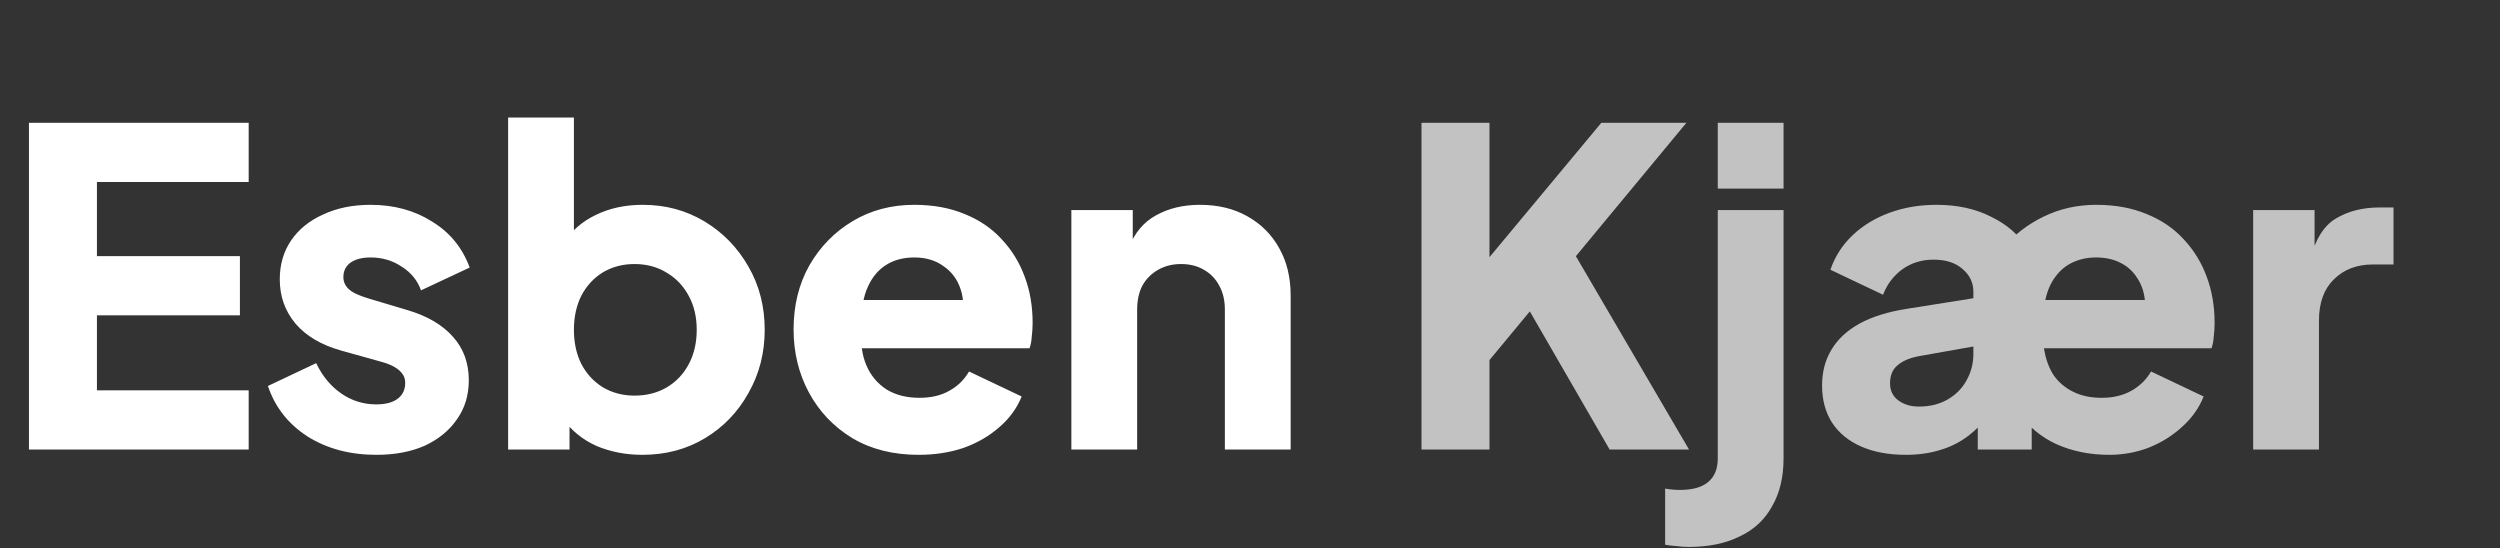
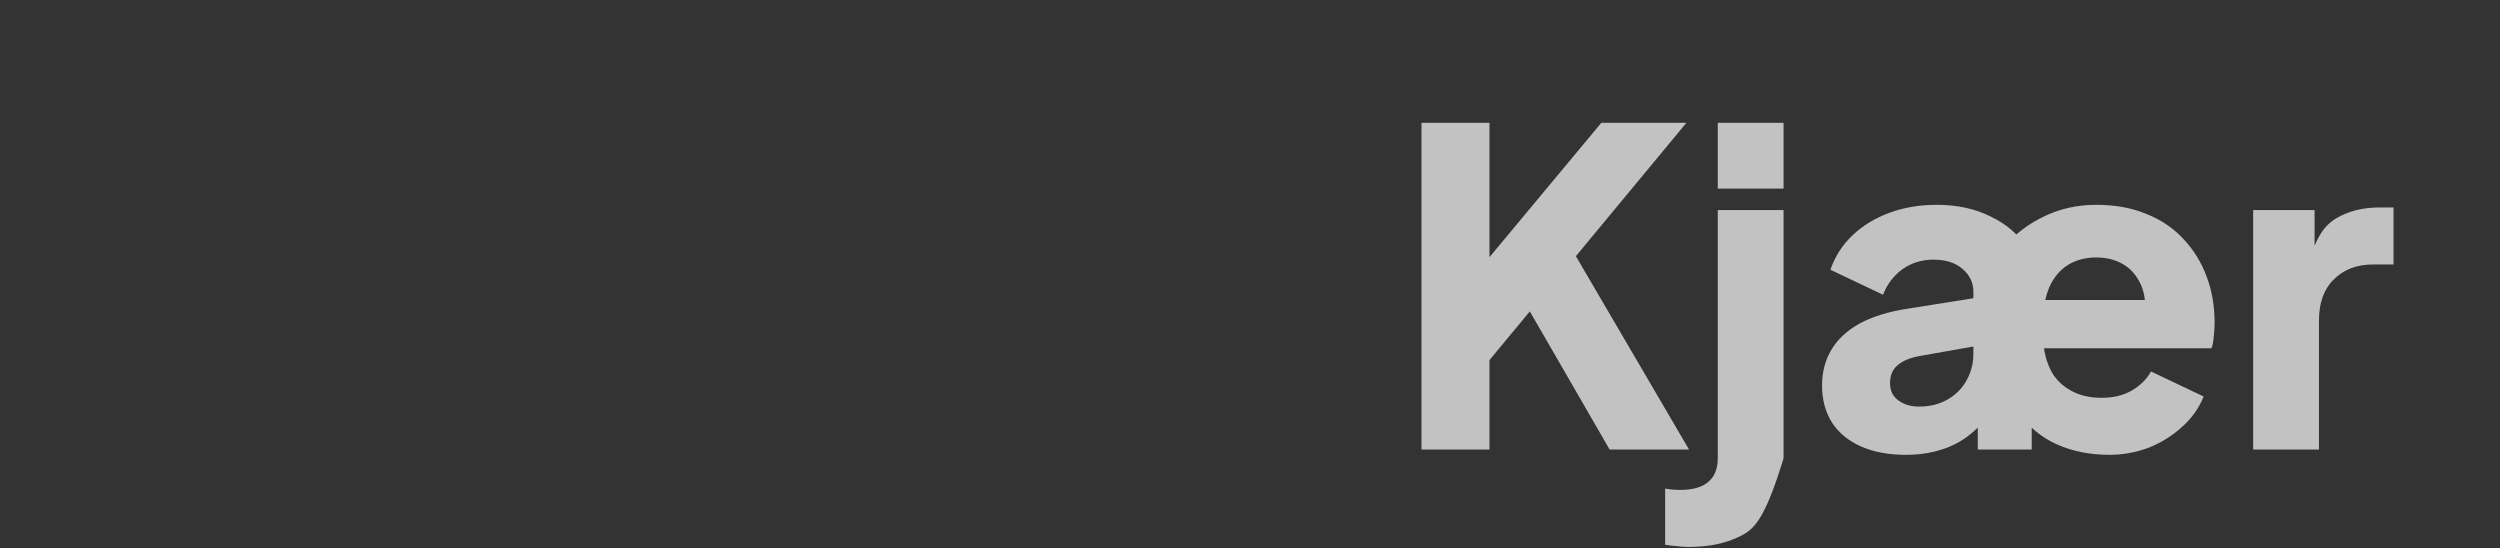
<svg xmlns="http://www.w3.org/2000/svg" width="228" height="50" viewBox="0 0 228 50" fill="none">
  <rect x="0" y="0" width="228" height="50" fill="#333333" stroke="none" />
-   <path d="M2.64 41V11.2H22.68V16.6H8.84V23.36H21.88V28.76H8.84V35.6H22.68V41H2.64ZM34.315 41.48C31.915 41.48 29.821 40.92 28.035 39.8C26.275 38.653 25.075 37.12 24.435 35.2L28.835 33.12C29.395 34.293 30.155 35.213 31.115 35.88C32.075 36.547 33.141 36.88 34.315 36.88C35.168 36.88 35.821 36.707 36.275 36.36C36.728 36.013 36.955 35.533 36.955 34.92C36.955 34.6 36.875 34.333 36.715 34.12C36.555 33.88 36.315 33.667 35.995 33.48C35.675 33.293 35.275 33.133 34.795 33L31.075 31.96C29.288 31.453 27.915 30.64 26.955 29.52C25.995 28.373 25.515 27.027 25.515 25.48C25.515 24.12 25.861 22.933 26.555 21.92C27.248 20.907 28.221 20.12 29.475 19.56C30.728 18.973 32.168 18.68 33.795 18.68C35.928 18.68 37.795 19.187 39.395 20.2C41.021 21.187 42.168 22.587 42.835 24.4L38.395 26.48C38.075 25.573 37.488 24.853 36.635 24.32C35.808 23.76 34.861 23.48 33.795 23.48C33.021 23.48 32.408 23.64 31.955 23.96C31.528 24.28 31.315 24.72 31.315 25.28C31.315 25.573 31.395 25.84 31.555 26.08C31.715 26.32 31.968 26.533 32.315 26.72C32.688 26.907 33.141 27.08 33.675 27.24L37.155 28.28C38.968 28.813 40.355 29.627 41.315 30.72C42.275 31.787 42.755 33.107 42.755 34.68C42.755 36.04 42.395 37.227 41.675 38.24C40.981 39.253 40.008 40.053 38.755 40.64C37.501 41.2 36.021 41.48 34.315 41.48ZM58.581 41.48C57.087 41.48 55.701 41.213 54.421 40.68C53.167 40.12 52.154 39.307 51.381 38.24L51.941 37V41H46.341V10.72H52.341V23.32L51.421 22.12C52.141 21.027 53.114 20.187 54.341 19.6C55.594 18.987 57.021 18.68 58.621 18.68C60.701 18.68 62.581 19.187 64.261 20.2C65.941 21.213 67.274 22.587 68.261 24.32C69.247 26.027 69.741 27.947 69.741 30.08C69.741 32.187 69.247 34.107 68.261 35.84C67.301 37.573 65.981 38.947 64.301 39.96C62.621 40.973 60.714 41.48 58.581 41.48ZM57.861 36.08C58.981 36.08 59.967 35.827 60.821 35.32C61.674 34.813 62.341 34.107 62.821 33.2C63.301 32.293 63.541 31.253 63.541 30.08C63.541 28.907 63.301 27.88 62.821 27C62.341 26.093 61.674 25.387 60.821 24.88C59.967 24.347 58.981 24.08 57.861 24.08C56.794 24.08 55.834 24.333 54.981 24.84C54.154 25.347 53.501 26.053 53.021 26.96C52.567 27.867 52.341 28.907 52.341 30.08C52.341 31.253 52.567 32.293 53.021 33.2C53.501 34.107 54.154 34.813 54.981 35.32C55.834 35.827 56.794 36.08 57.861 36.08ZM83.775 41.48C81.455 41.48 79.441 40.973 77.735 39.96C76.028 38.92 74.708 37.533 73.775 35.8C72.841 34.067 72.375 32.147 72.375 30.04C72.375 27.853 72.855 25.907 73.815 24.2C74.801 22.493 76.121 21.147 77.775 20.16C79.428 19.173 81.295 18.68 83.375 18.68C85.108 18.68 86.641 18.96 87.975 19.52C89.308 20.053 90.428 20.813 91.335 21.8C92.268 22.787 92.975 23.933 93.455 25.24C93.935 26.52 94.175 27.92 94.175 29.44C94.175 29.867 94.148 30.293 94.095 30.72C94.068 31.12 94.001 31.467 93.895 31.76H77.535V27.36H90.495L87.655 29.44C87.921 28.293 87.908 27.28 87.615 26.4C87.321 25.493 86.801 24.787 86.055 24.28C85.335 23.747 84.441 23.48 83.375 23.48C82.335 23.48 81.441 23.733 80.695 24.24C79.948 24.747 79.388 25.493 79.015 26.48C78.641 27.467 78.495 28.667 78.575 30.08C78.468 31.307 78.615 32.387 79.015 33.32C79.415 34.253 80.028 34.987 80.855 35.52C81.681 36.027 82.681 36.28 83.855 36.28C84.921 36.28 85.828 36.067 86.575 35.64C87.348 35.213 87.948 34.627 88.375 33.88L93.175 36.16C92.748 37.227 92.068 38.16 91.135 38.96C90.228 39.76 89.148 40.387 87.895 40.84C86.641 41.267 85.268 41.48 83.775 41.48ZM97.708 41V19.16H103.308V23.48L102.988 22.52C103.494 21.213 104.308 20.253 105.428 19.64C106.574 19 107.908 18.68 109.428 18.68C111.081 18.68 112.521 19.027 113.748 19.72C115.001 20.413 115.974 21.387 116.668 22.64C117.361 23.867 117.708 25.307 117.708 26.96V41H111.708V28.24C111.708 27.387 111.534 26.653 111.188 26.04C110.868 25.427 110.401 24.947 109.788 24.6C109.201 24.253 108.508 24.08 107.708 24.08C106.934 24.08 106.241 24.253 105.628 24.6C105.014 24.947 104.534 25.427 104.188 26.04C103.868 26.653 103.708 27.387 103.708 28.24V41H97.708Z" fill="white" />
-   <path d="M129.64 41V11.2H135.84V26.12L134.12 25.52L146.04 11.2H153.8L142 25.44L142.36 21.04L154.04 41H146.8L139.52 28.4L135.84 32.84V41H129.64ZM154.021 49.88C153.621 49.88 153.234 49.853 152.861 49.8C152.461 49.773 152.128 49.733 151.861 49.68V44.56C152.314 44.64 152.768 44.68 153.221 44.68C154.368 44.68 155.221 44.44 155.781 43.96C156.368 43.48 156.661 42.76 156.661 41.8V19.16H162.661V41.8C162.661 43.507 162.314 44.96 161.621 46.16C160.954 47.387 159.968 48.307 158.661 48.92C157.381 49.56 155.834 49.88 154.021 49.88ZM156.661 17.2V11.2H162.661V17.2H156.661ZM173.812 41.48C172.238 41.48 170.878 41.227 169.732 40.72C168.585 40.213 167.705 39.493 167.092 38.56C166.478 37.6 166.172 36.467 166.172 35.16C166.172 33.933 166.452 32.853 167.012 31.92C167.572 30.96 168.425 30.16 169.572 29.52C170.745 28.88 172.198 28.427 173.932 28.16L179.972 27.2V26.6C179.972 25.773 179.638 25.08 178.972 24.52C178.332 23.96 177.452 23.68 176.332 23.68C175.265 23.68 174.318 23.973 173.492 24.56C172.692 25.147 172.105 25.92 171.732 26.88L166.932 24.6C167.358 23.373 168.038 22.32 168.972 21.44C169.905 20.56 171.025 19.88 172.332 19.4C173.638 18.92 175.065 18.68 176.612 18.68C178.505 18.68 180.158 19.04 181.572 19.76C183.012 20.453 184.105 21.4 184.852 22.6H182.692C183.705 21.4 184.932 20.453 186.372 19.76C187.838 19.04 189.438 18.68 191.172 18.68C192.905 18.68 194.438 18.96 195.772 19.52C197.105 20.053 198.225 20.813 199.132 21.8C200.065 22.787 200.772 23.933 201.252 25.24C201.732 26.52 201.972 27.92 201.972 29.44C201.972 29.867 201.945 30.293 201.892 30.72C201.865 31.12 201.798 31.467 201.692 31.76H186.412C186.545 32.667 186.825 33.467 187.252 34.16C187.705 34.827 188.305 35.347 189.052 35.72C189.798 36.093 190.665 36.28 191.652 36.28C192.718 36.28 193.625 36.067 194.372 35.64C195.145 35.213 195.745 34.627 196.172 33.88L200.972 36.16C200.545 37.227 199.878 38.16 198.972 38.96C198.092 39.76 197.078 40.387 195.932 40.84C194.785 41.267 193.598 41.48 192.372 41.48C190.612 41.48 189.012 41.16 187.572 40.52C186.158 39.88 184.958 38.88 183.972 37.52L185.292 36.28V41H180.372V36.28L181.612 37.52C180.972 38.427 180.265 39.173 179.492 39.76C178.718 40.347 177.865 40.773 176.932 41.04C175.998 41.333 174.958 41.48 173.812 41.48ZM175.012 37.08C175.998 37.08 176.865 36.867 177.612 36.44C178.358 36.013 178.932 35.44 179.332 34.72C179.758 33.973 179.972 33.16 179.972 32.28V31.6L175.012 32.48C174.158 32.64 173.505 32.92 173.052 33.32C172.598 33.693 172.372 34.24 172.372 34.96C172.372 35.627 172.625 36.147 173.132 36.52C173.638 36.893 174.265 37.08 175.012 37.08ZM186.532 27.36H195.612C195.532 26.587 195.292 25.907 194.892 25.32C194.518 24.733 194.012 24.28 193.372 23.96C192.732 23.64 191.998 23.48 191.172 23.48C190.398 23.48 189.692 23.627 189.052 23.92C188.412 24.213 187.878 24.653 187.452 25.24C187.025 25.8 186.718 26.507 186.532 27.36ZM205.489 41V19.16H211.089V24.4L210.689 23.64C211.169 21.8 211.956 20.56 213.049 19.92C214.169 19.253 215.489 18.92 217.009 18.92H218.289V24.12H216.409C214.942 24.12 213.756 24.573 212.849 25.48C211.942 26.36 211.489 27.613 211.489 29.24V41H205.489Z" fill="white" fill-opacity="0.7" />
+   <path d="M129.64 41V11.2H135.84V26.12L134.12 25.52L146.04 11.2H153.8L142 25.44L142.36 21.04L154.04 41H146.8L139.52 28.4L135.84 32.84V41H129.64ZM154.021 49.88C153.621 49.88 153.234 49.853 152.861 49.8C152.461 49.773 152.128 49.733 151.861 49.68V44.56C152.314 44.64 152.768 44.68 153.221 44.68C154.368 44.68 155.221 44.44 155.781 43.96C156.368 43.48 156.661 42.76 156.661 41.8V19.16H162.661V41.8C160.954 47.387 159.968 48.307 158.661 48.92C157.381 49.56 155.834 49.88 154.021 49.88ZM156.661 17.2V11.2H162.661V17.2H156.661ZM173.812 41.48C172.238 41.48 170.878 41.227 169.732 40.72C168.585 40.213 167.705 39.493 167.092 38.56C166.478 37.6 166.172 36.467 166.172 35.16C166.172 33.933 166.452 32.853 167.012 31.92C167.572 30.96 168.425 30.16 169.572 29.52C170.745 28.88 172.198 28.427 173.932 28.16L179.972 27.2V26.6C179.972 25.773 179.638 25.08 178.972 24.52C178.332 23.96 177.452 23.68 176.332 23.68C175.265 23.68 174.318 23.973 173.492 24.56C172.692 25.147 172.105 25.92 171.732 26.88L166.932 24.6C167.358 23.373 168.038 22.32 168.972 21.44C169.905 20.56 171.025 19.88 172.332 19.4C173.638 18.92 175.065 18.68 176.612 18.68C178.505 18.68 180.158 19.04 181.572 19.76C183.012 20.453 184.105 21.4 184.852 22.6H182.692C183.705 21.4 184.932 20.453 186.372 19.76C187.838 19.04 189.438 18.68 191.172 18.68C192.905 18.68 194.438 18.96 195.772 19.52C197.105 20.053 198.225 20.813 199.132 21.8C200.065 22.787 200.772 23.933 201.252 25.24C201.732 26.52 201.972 27.92 201.972 29.44C201.972 29.867 201.945 30.293 201.892 30.72C201.865 31.12 201.798 31.467 201.692 31.76H186.412C186.545 32.667 186.825 33.467 187.252 34.16C187.705 34.827 188.305 35.347 189.052 35.72C189.798 36.093 190.665 36.28 191.652 36.28C192.718 36.28 193.625 36.067 194.372 35.64C195.145 35.213 195.745 34.627 196.172 33.88L200.972 36.16C200.545 37.227 199.878 38.16 198.972 38.96C198.092 39.76 197.078 40.387 195.932 40.84C194.785 41.267 193.598 41.48 192.372 41.48C190.612 41.48 189.012 41.16 187.572 40.52C186.158 39.88 184.958 38.88 183.972 37.52L185.292 36.28V41H180.372V36.28L181.612 37.52C180.972 38.427 180.265 39.173 179.492 39.76C178.718 40.347 177.865 40.773 176.932 41.04C175.998 41.333 174.958 41.48 173.812 41.48ZM175.012 37.08C175.998 37.08 176.865 36.867 177.612 36.44C178.358 36.013 178.932 35.44 179.332 34.72C179.758 33.973 179.972 33.16 179.972 32.28V31.6L175.012 32.48C174.158 32.64 173.505 32.92 173.052 33.32C172.598 33.693 172.372 34.24 172.372 34.96C172.372 35.627 172.625 36.147 173.132 36.52C173.638 36.893 174.265 37.08 175.012 37.08ZM186.532 27.36H195.612C195.532 26.587 195.292 25.907 194.892 25.32C194.518 24.733 194.012 24.28 193.372 23.96C192.732 23.64 191.998 23.48 191.172 23.48C190.398 23.48 189.692 23.627 189.052 23.92C188.412 24.213 187.878 24.653 187.452 25.24C187.025 25.8 186.718 26.507 186.532 27.36ZM205.489 41V19.16H211.089V24.4L210.689 23.64C211.169 21.8 211.956 20.56 213.049 19.92C214.169 19.253 215.489 18.92 217.009 18.92H218.289V24.12H216.409C214.942 24.12 213.756 24.573 212.849 25.48C211.942 26.36 211.489 27.613 211.489 29.24V41H205.489Z" fill="white" fill-opacity="0.7" />
</svg>